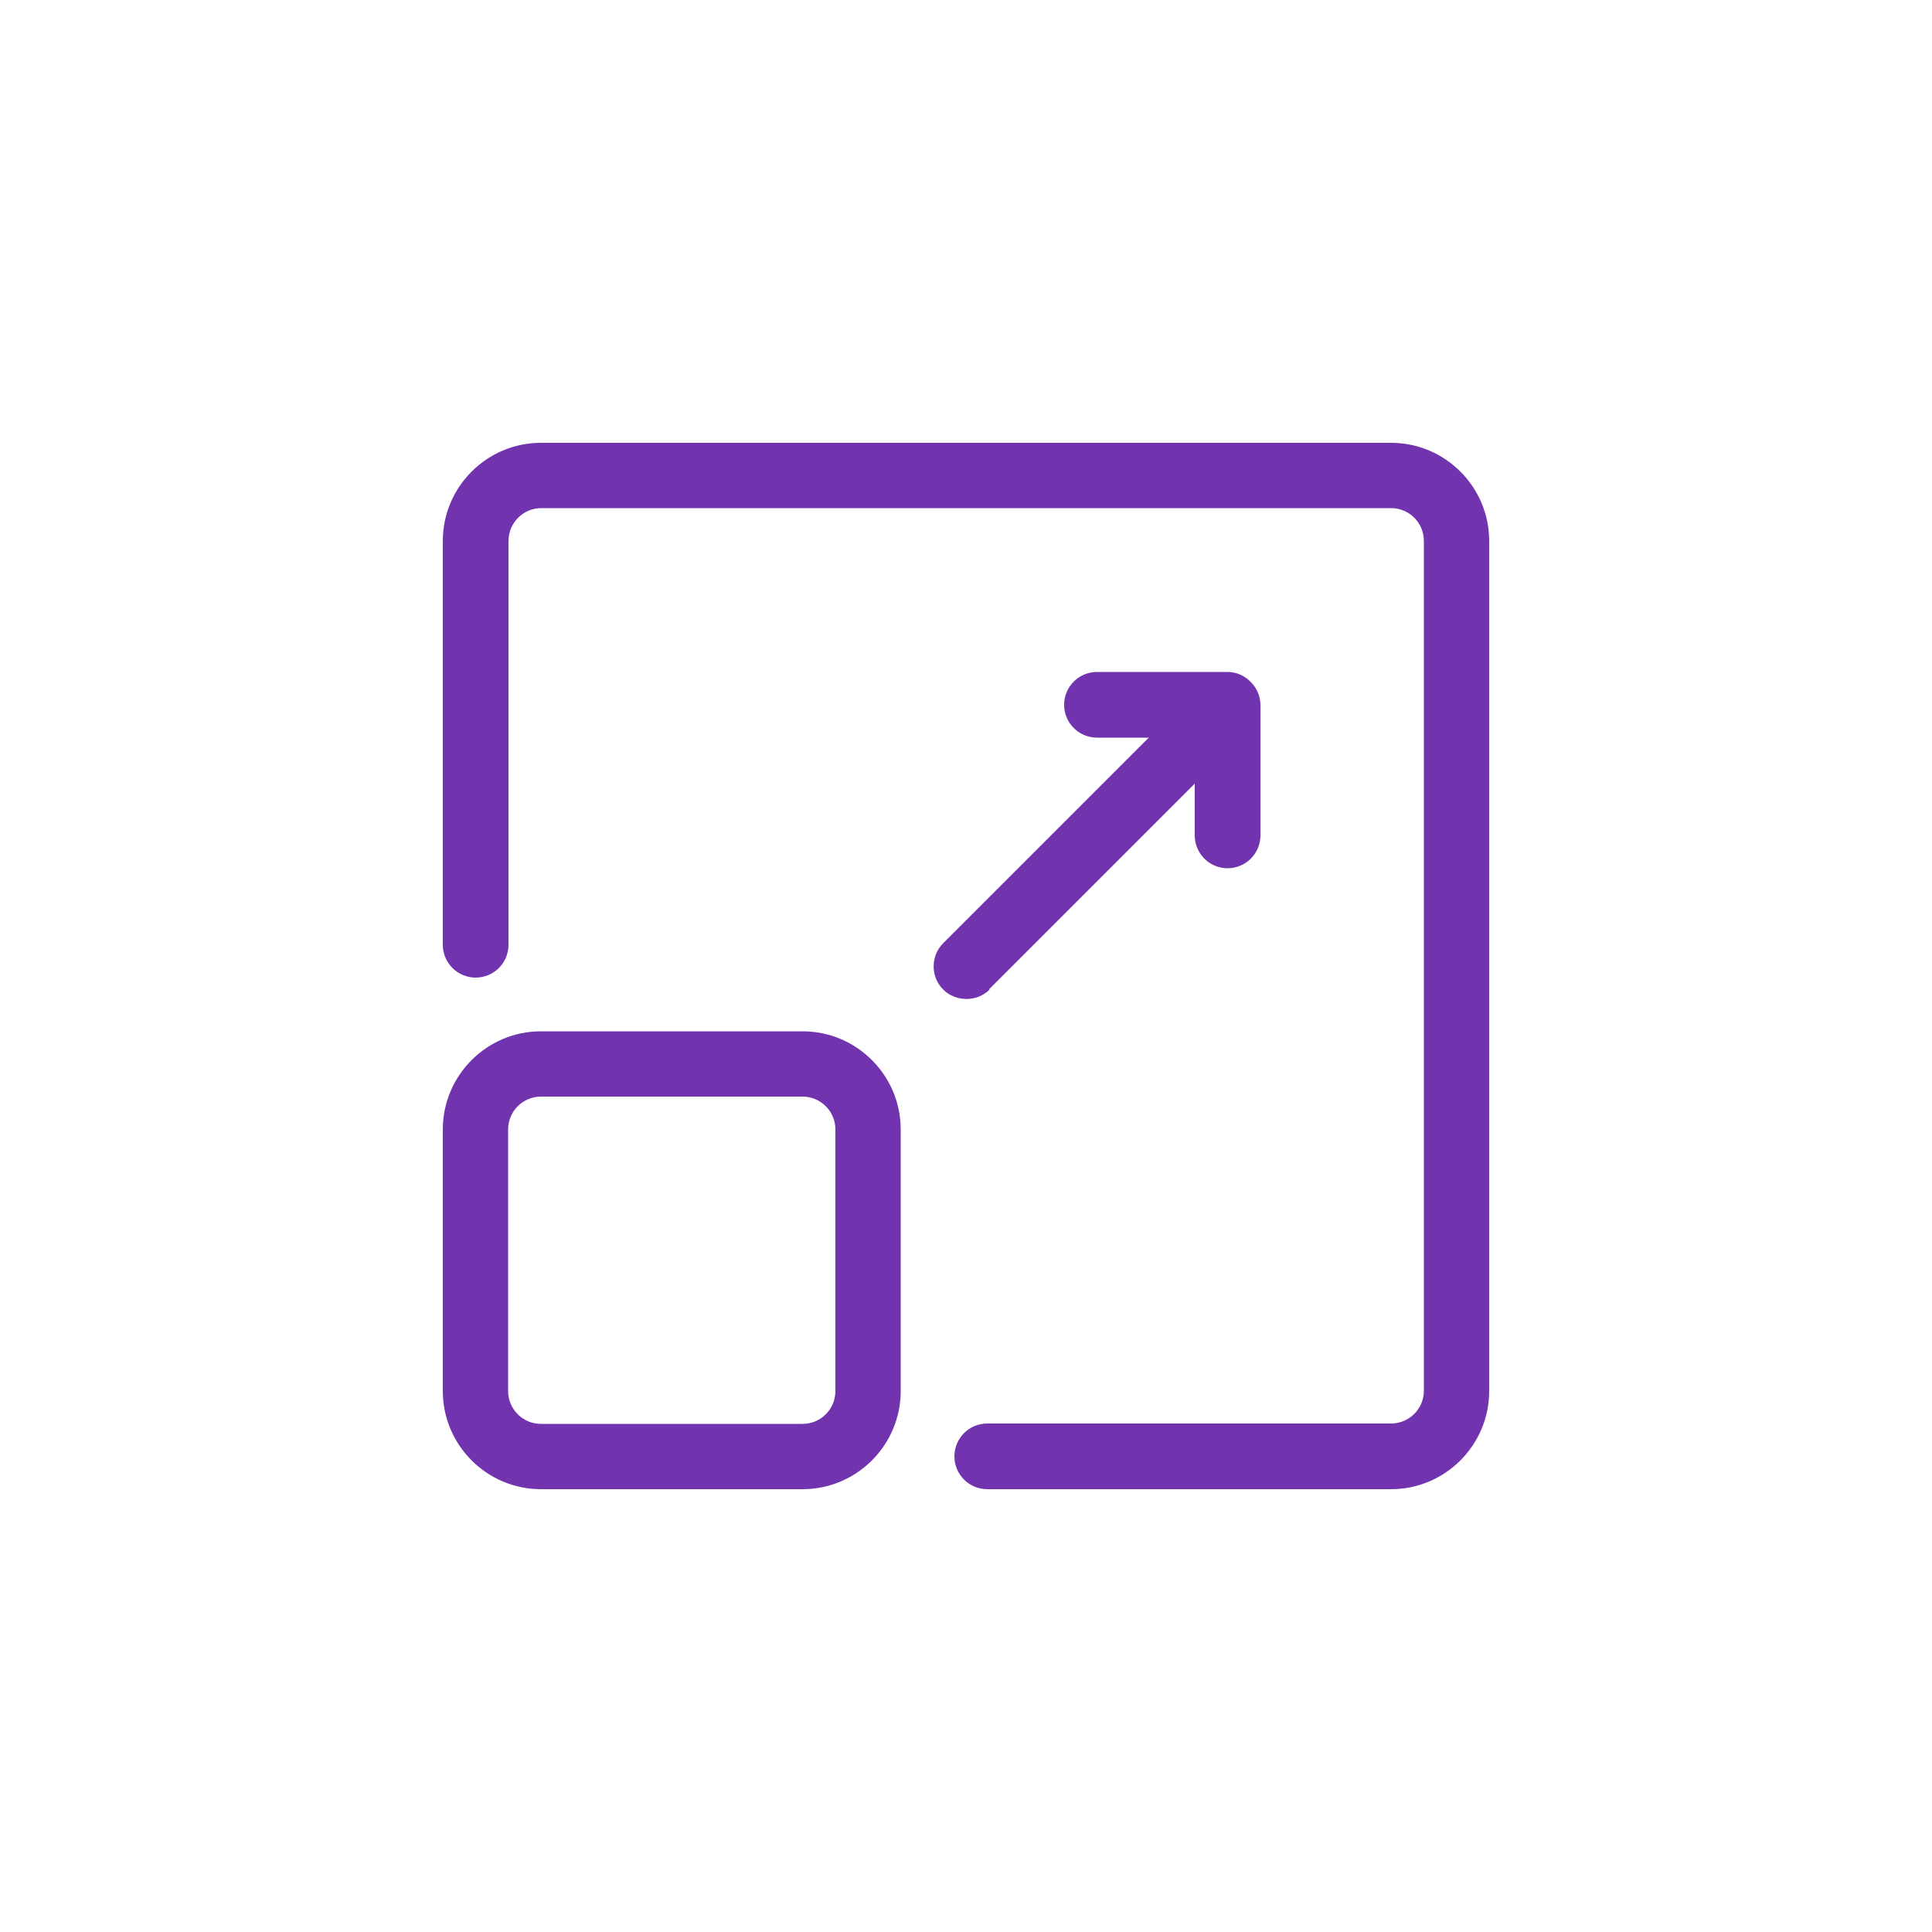
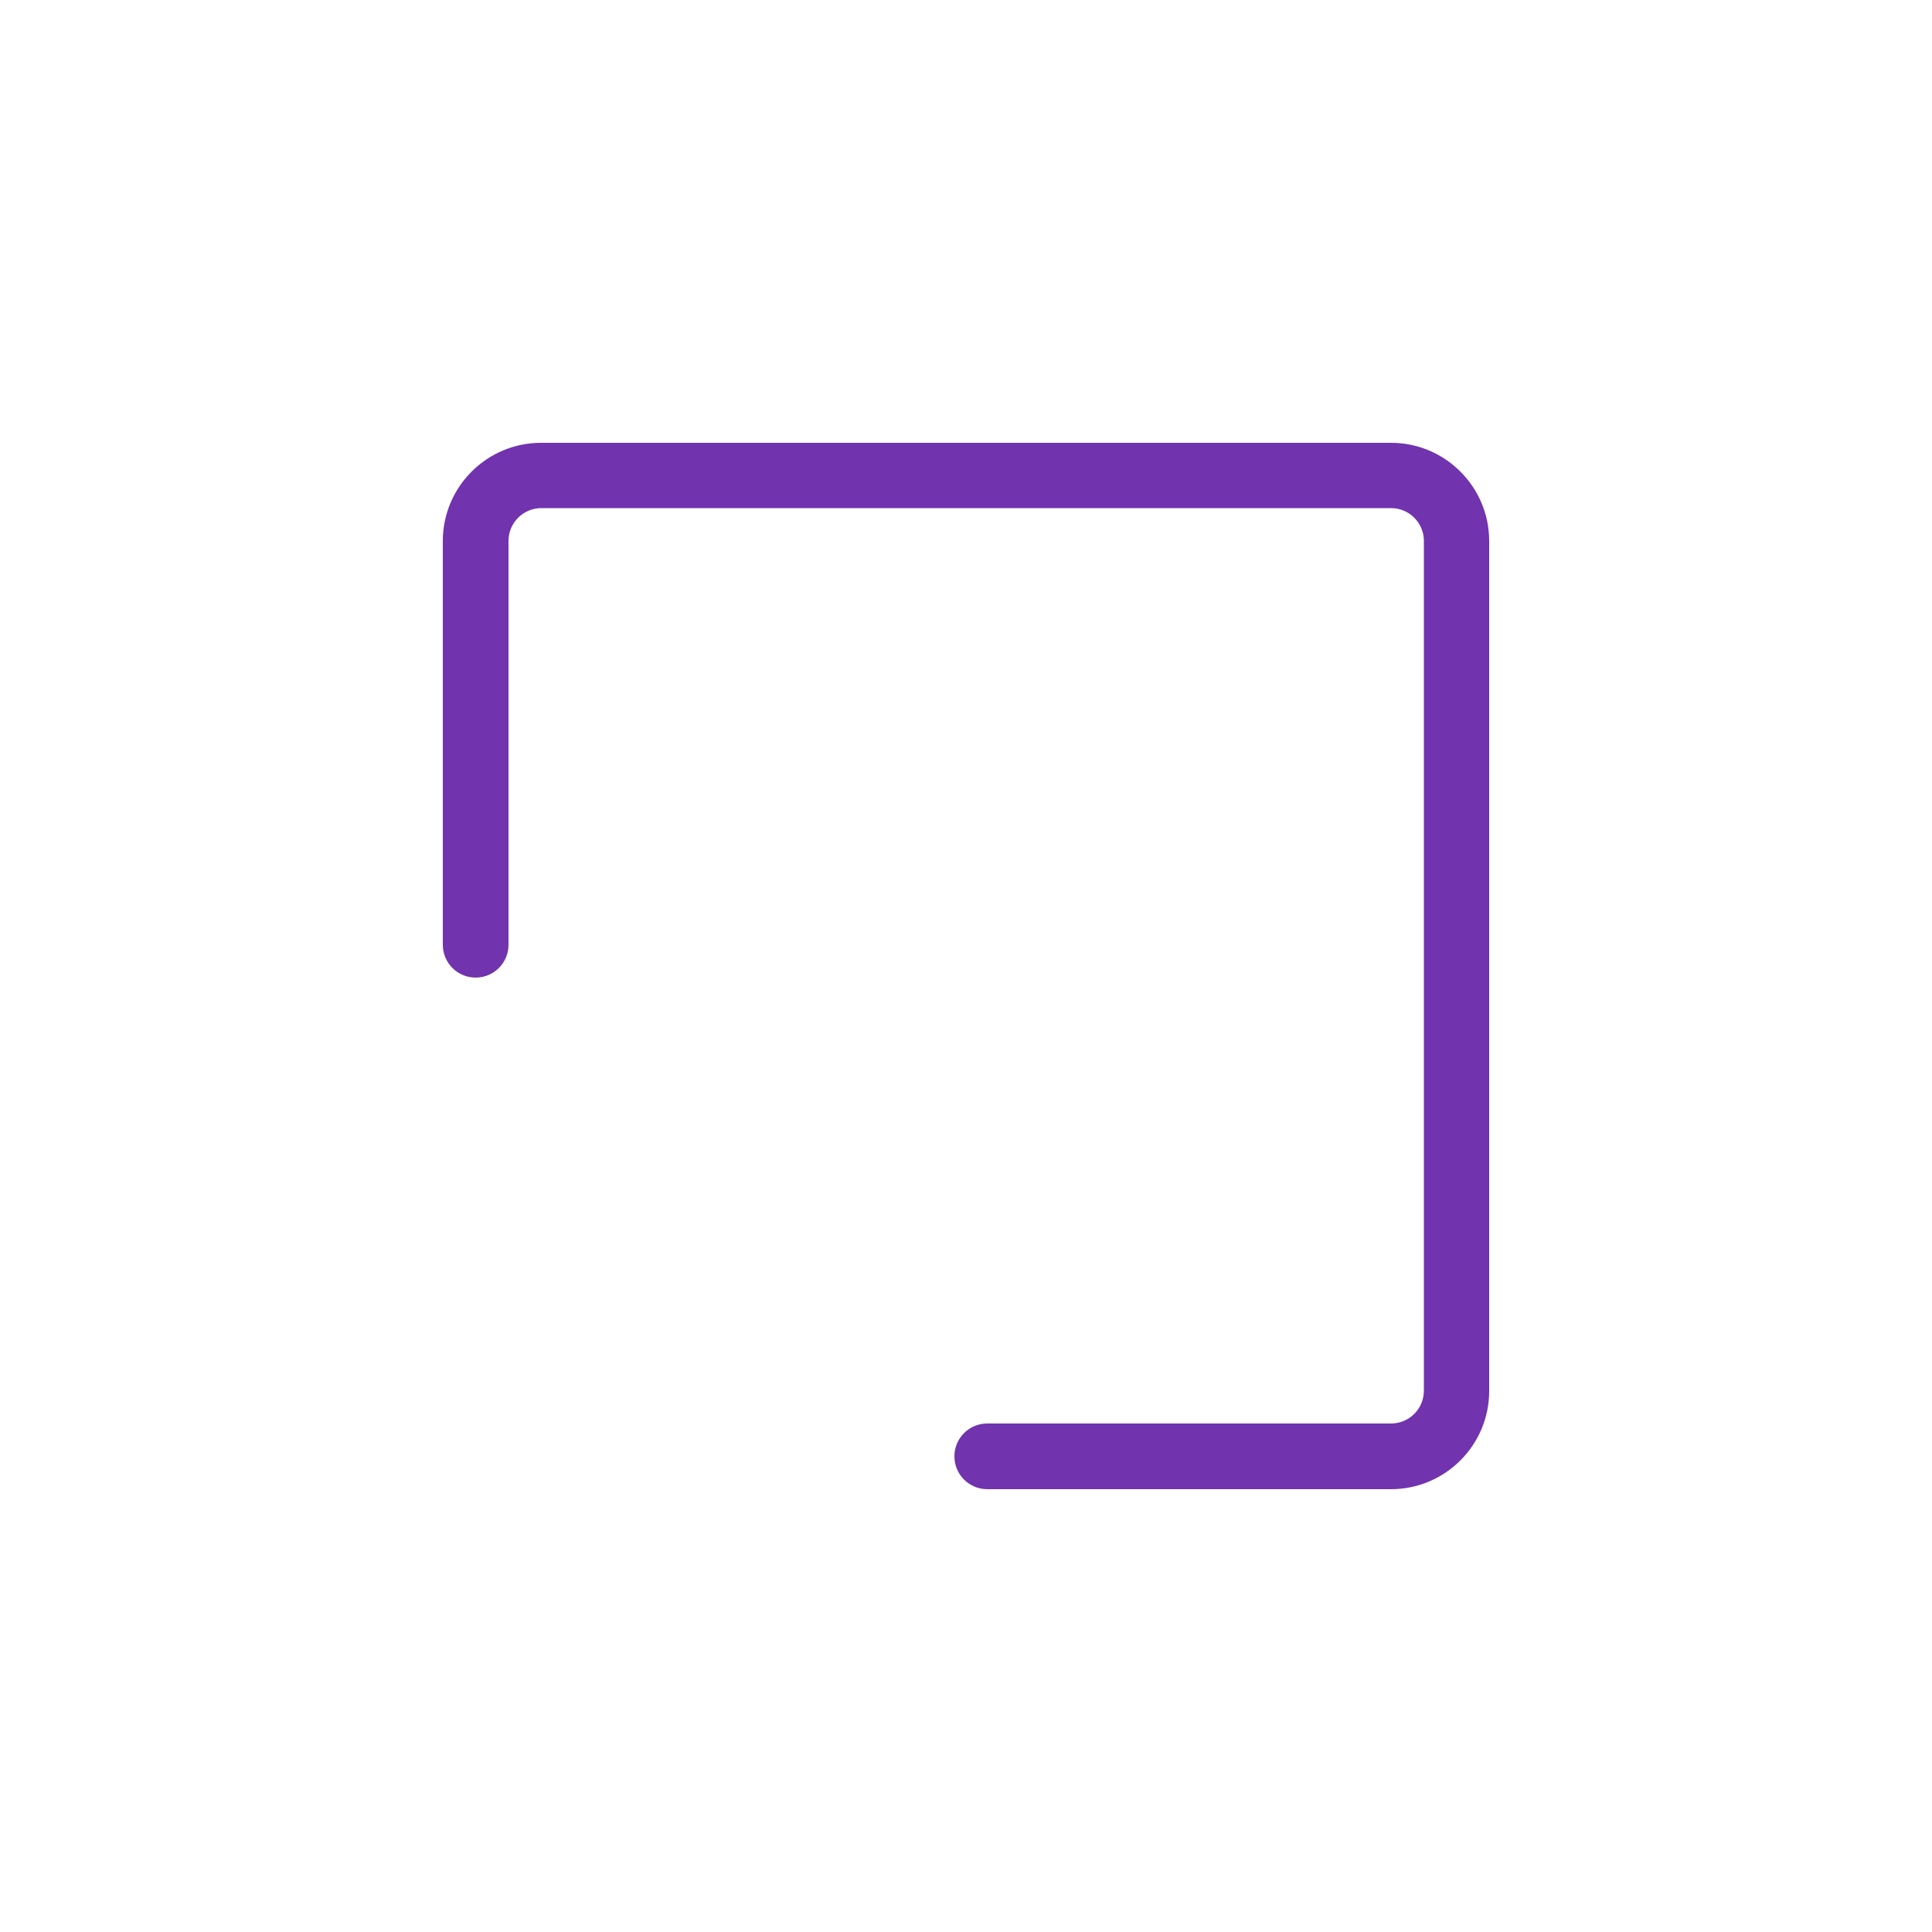
<svg xmlns="http://www.w3.org/2000/svg" viewBox="0 0 50 50">
  <g fill="#7133ae">
    <path d="m36 11.46h-22c-1.4 0-2.54 1.14-2.54 2.54v10.45c0 .47.38.85.85.85s.85-.38.85-.85v-10.45c0-.47.38-.85.85-.85h21.99c.47 0 .85.38.85.85v21.99c0 .47-.38.85-.85.85h-10.45c-.47 0-.85.38-.85.85s.38.85.85.85h10.45c1.4 0 2.54-1.14 2.54-2.54v-22c0-1.4-1.14-2.54-2.54-2.54z" />
-     <path d="m20.77 26.69h-6.77c-1.4 0-2.54 1.14-2.54 2.54v6.77c0 1.4 1.14 2.54 2.54 2.54h6.77c1.4 0 2.54-1.14 2.54-2.54v-6.77c0-1.4-1.14-2.54-2.54-2.54zm.85 9.31c0 .47-.38.85-.85.85h-6.77c-.47 0-.85-.38-.85-.85v-6.77c0-.47.38-.85.85-.85h6.77c.47 0 .85.38.85.85z" />
-     <path d="m25.6 25.6 5.32-5.32v1.34c0 .47.38.85.85.85s.85-.38.85-.85v-3.38c0-.45-.39-.85-.85-.85h-3.38c-.47 0-.85.38-.85.85s.38.85.85.85h1.34l-5.32 5.32c-.33.33-.33.87 0 1.2.32.32.87.33 1.2 0z" />
  </g>
</svg>